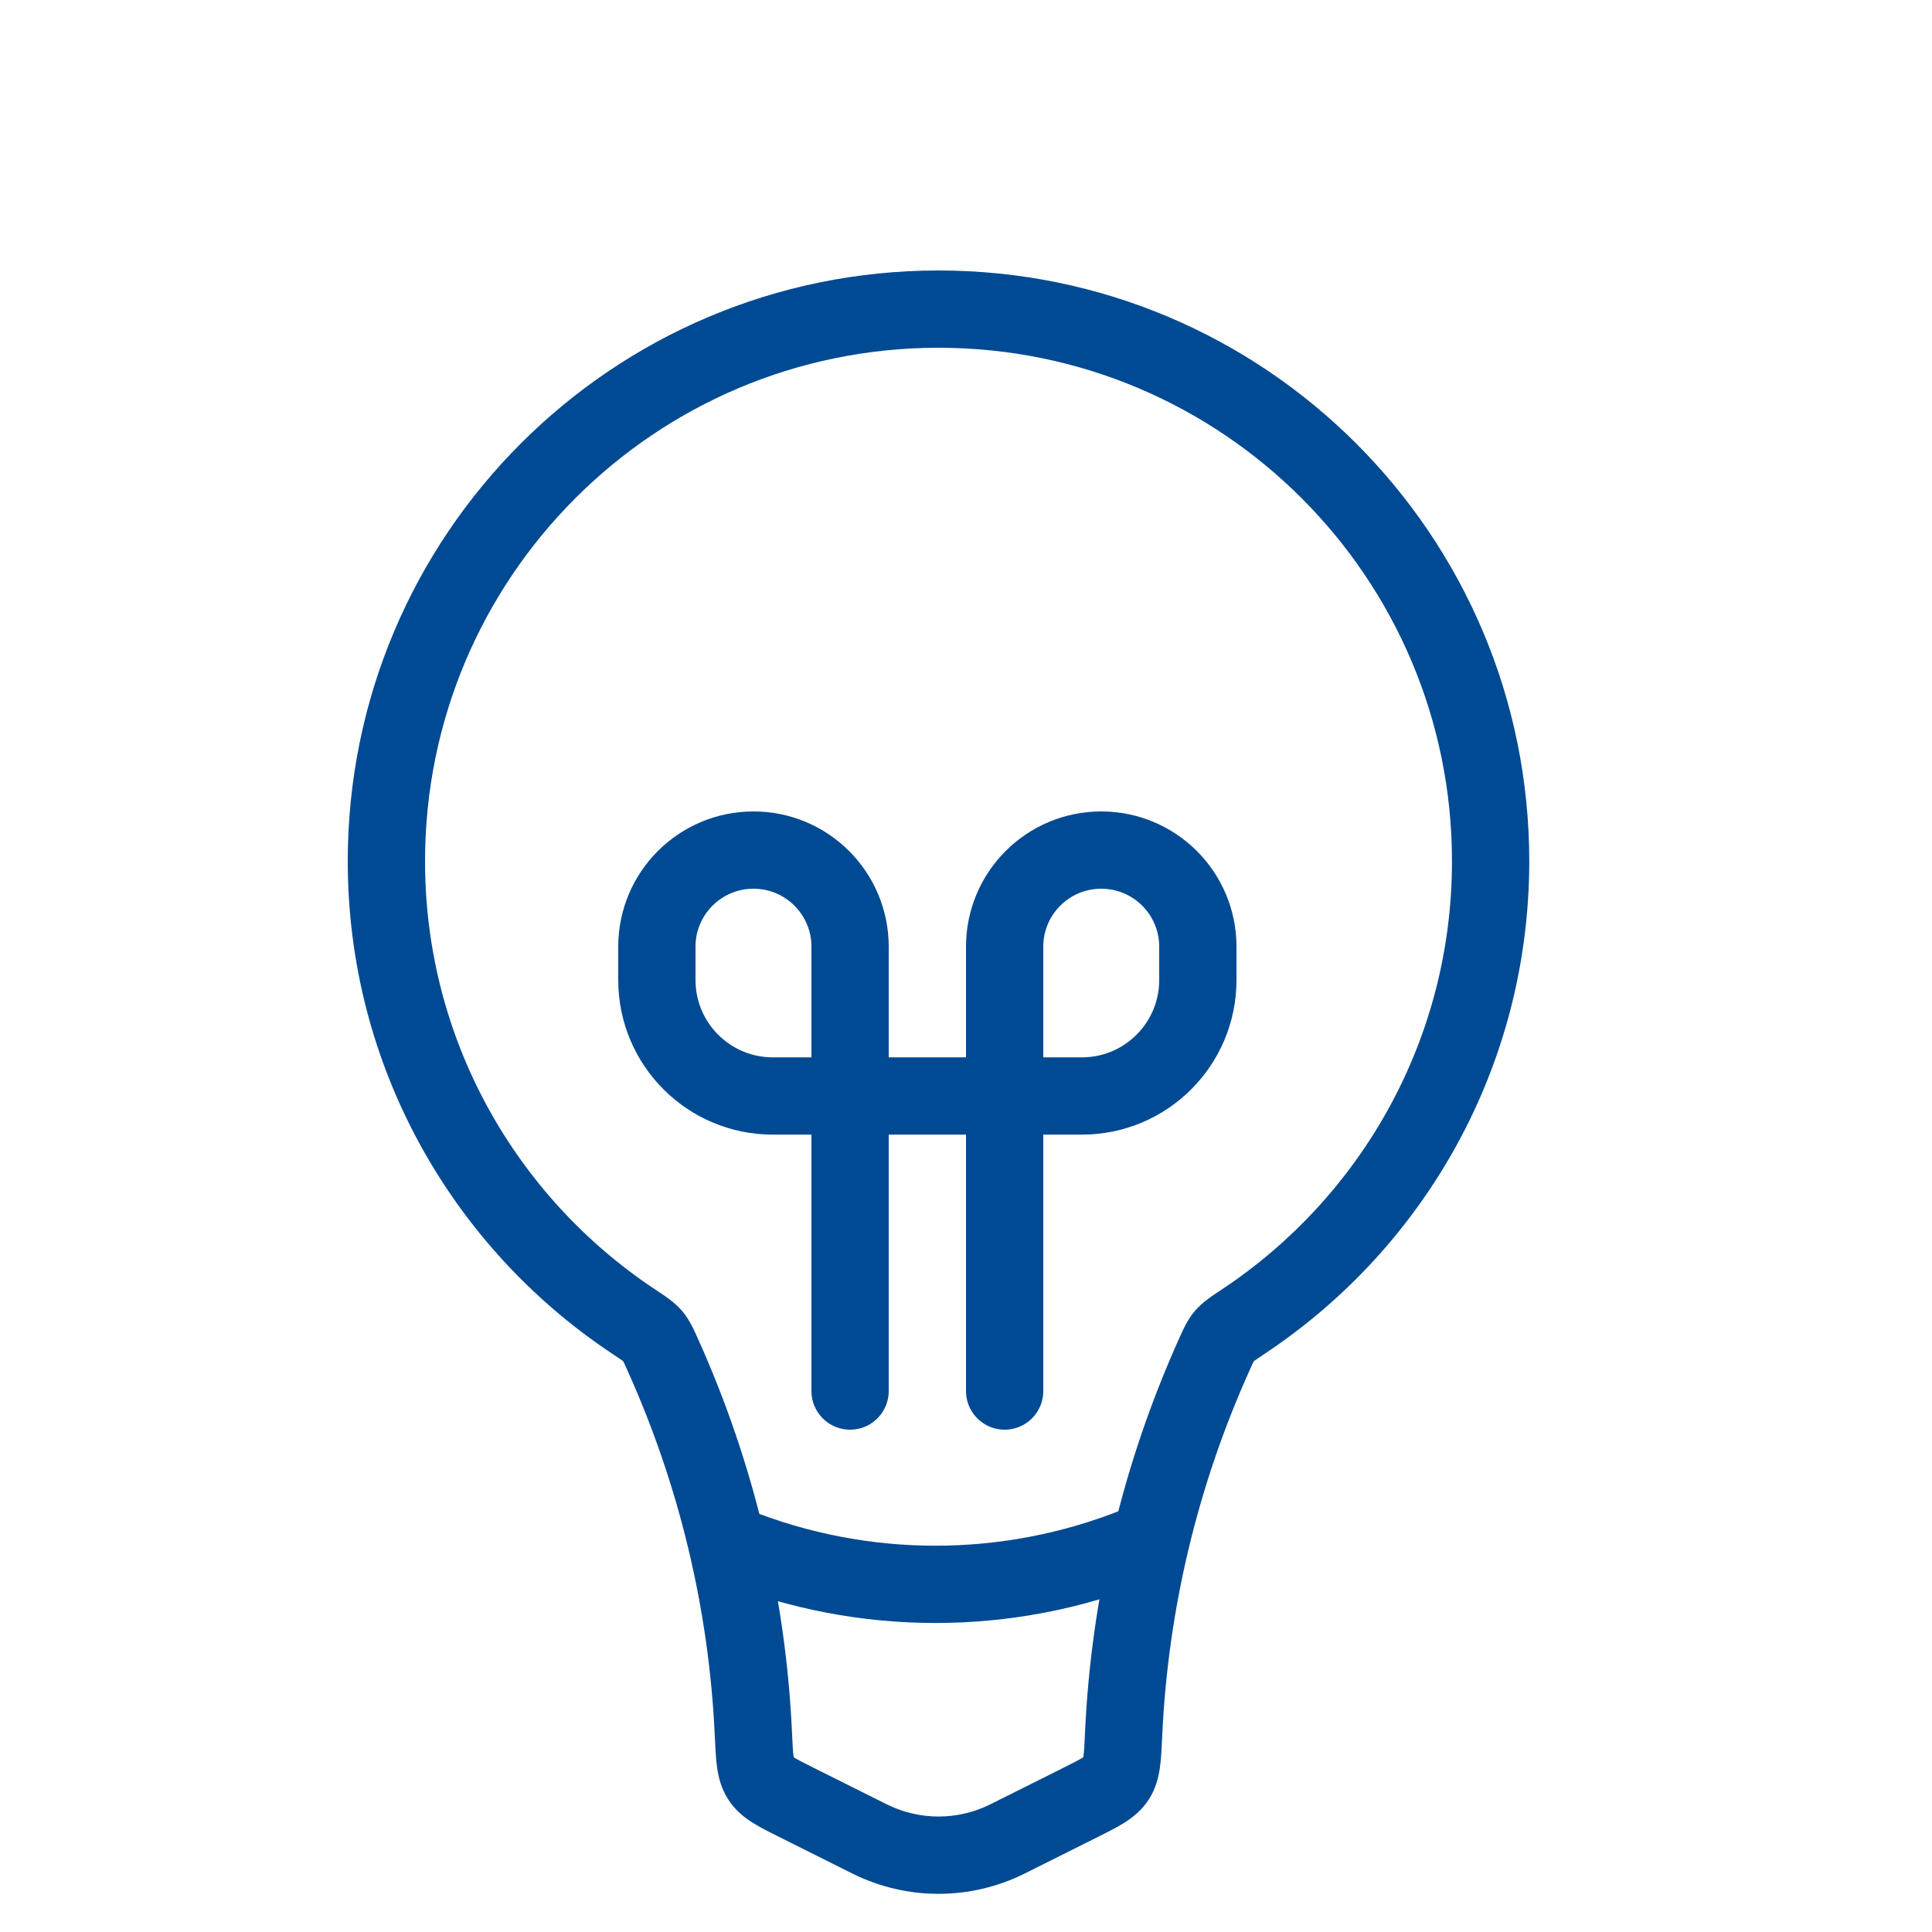
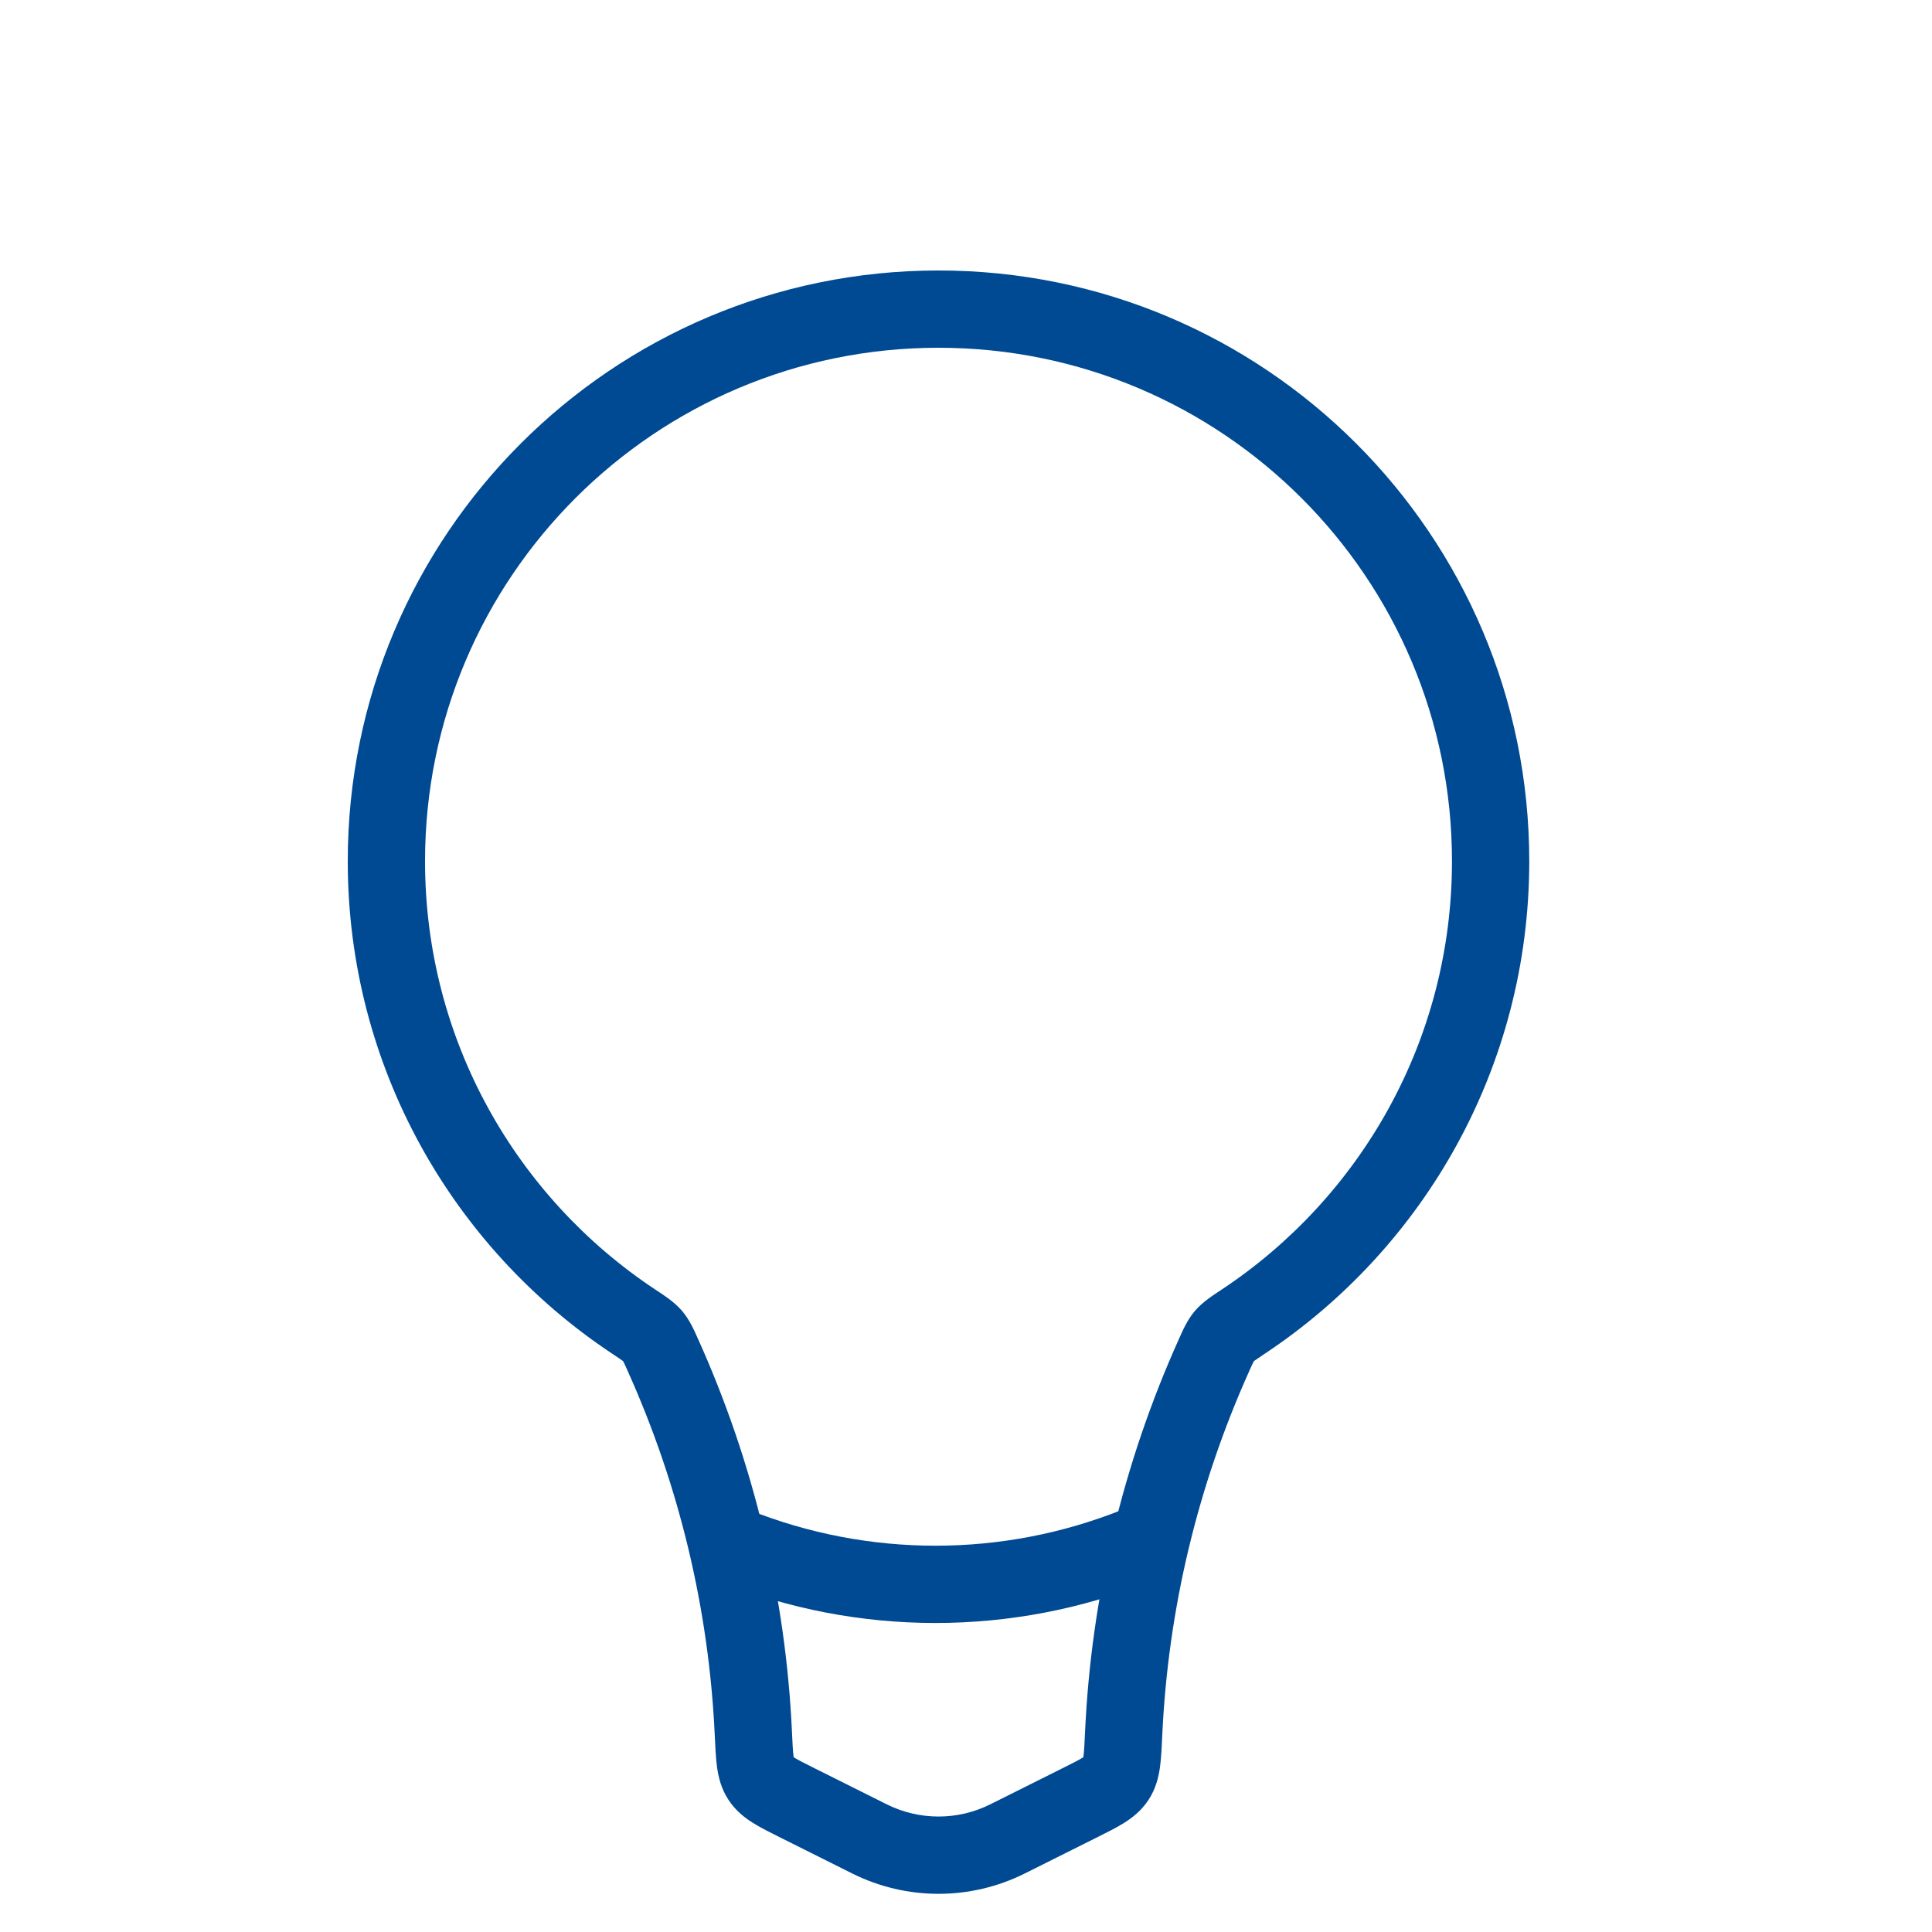
<svg xmlns="http://www.w3.org/2000/svg" width="50" height="50" viewBox="0 0 50 50" fill="none">
  <path d="M24.288 8L24.288 7L24.288 7L24.288 8ZM38.577 22.288L39.577 22.288L39.577 22.288L38.577 22.288ZM26.077 47.59L26.524 48.484L26.524 48.484L26.077 47.59ZM22.5 47.59L22.053 48.484L22.053 48.484L22.5 47.59ZM10 22.288L9 22.288V22.288H10ZM20.631 46.655L21.078 45.761L20.631 46.655ZM19.497 44.867L18.498 44.913L19.497 44.867ZM19.688 46.03L18.85 46.575L19.688 46.03ZM29.08 44.867L28.081 44.821L29.08 44.867ZM27.946 46.655L28.393 47.55L27.946 46.655ZM28.889 46.03L29.727 46.575L28.889 46.03ZM16.891 34.576L17.654 33.929L16.891 34.576ZM32.179 34.201L31.626 33.368L32.179 34.201ZM31.422 35.065L32.334 35.475L31.422 35.065ZM31.685 34.576L32.447 35.223L31.685 34.576ZM24.288 8V9C31.627 9 37.577 14.949 37.577 22.288L38.577 22.288L39.577 22.288C39.577 13.845 32.731 7 24.288 7V8ZM38.577 22.288H37.577C37.577 26.913 35.215 30.986 31.626 33.368L32.179 34.201L32.732 35.034C36.855 32.298 39.577 27.611 39.577 22.288H38.577ZM31.422 35.065L30.51 34.654C29.069 37.856 28.243 41.305 28.081 44.821L29.08 44.867L30.079 44.913C30.229 41.649 30.996 38.448 32.334 35.475L31.422 35.065ZM27.946 46.655L27.499 45.761L25.63 46.695L26.077 47.59L26.524 48.484L28.393 47.55L27.946 46.655ZM26.077 47.59L25.63 46.695C24.785 47.118 23.792 47.117 22.947 46.695L22.5 47.59L22.053 48.484C23.46 49.188 25.117 49.188 26.524 48.484L26.077 47.59ZM22.5 47.59L22.947 46.695L21.078 45.761L20.631 46.655L20.184 47.55L22.053 48.484L22.5 47.59ZM19.497 44.867L20.496 44.821C20.334 41.305 19.507 37.856 18.066 34.654L17.154 35.065L16.242 35.475C17.58 38.448 18.348 41.649 18.498 44.913L19.497 44.867ZM16.397 34.201L16.95 33.368C13.362 30.986 11 26.913 11 22.288H10H9C9 27.611 11.722 32.298 15.844 35.034L16.397 34.201ZM10 22.288L11 22.288C11 14.949 16.949 9 24.288 9L24.288 8L24.288 7C15.845 7 9 13.845 9 22.288L10 22.288ZM20.631 46.655L21.078 45.761C20.796 45.62 20.648 45.545 20.548 45.482C20.464 45.429 20.492 45.432 20.526 45.485L19.688 46.03L18.85 46.575C19.032 46.856 19.267 47.039 19.485 47.176C19.686 47.302 19.936 47.426 20.184 47.55L20.631 46.655ZM19.497 44.867L18.498 44.913C18.512 45.206 18.524 45.494 18.557 45.735C18.593 45.991 18.663 46.289 18.85 46.575L19.688 46.03L20.526 45.485C20.565 45.544 20.554 45.572 20.538 45.459C20.52 45.331 20.511 45.151 20.496 44.821L19.497 44.867ZM29.08 44.867L28.081 44.821C28.066 45.151 28.057 45.331 28.039 45.459C28.023 45.572 28.012 45.544 28.051 45.485L28.889 46.03L29.727 46.575C29.914 46.289 29.984 45.991 30.02 45.735C30.053 45.494 30.066 45.206 30.079 44.913L29.08 44.867ZM27.946 46.655L28.393 47.55C28.641 47.426 28.891 47.302 29.092 47.176C29.31 47.039 29.545 46.856 29.727 46.575L28.889 46.03L28.051 45.485C28.085 45.432 28.113 45.429 28.029 45.482C27.929 45.545 27.781 45.62 27.499 45.761L27.946 46.655ZM17.154 35.065L18.066 34.654C17.973 34.448 17.857 34.169 17.654 33.929L16.891 34.576L16.129 35.223C16.111 35.203 16.109 35.192 16.127 35.227C16.151 35.273 16.181 35.338 16.242 35.475L17.154 35.065ZM16.397 34.201L15.844 35.034C15.986 35.129 16.063 35.18 16.116 35.219C16.164 35.255 16.153 35.252 16.129 35.223L16.891 34.576L17.654 33.929C17.448 33.687 17.163 33.509 16.95 33.368L16.397 34.201ZM32.179 34.201L31.626 33.368C31.413 33.509 31.128 33.687 30.922 33.929L31.685 34.576L32.447 35.223C32.423 35.252 32.412 35.255 32.46 35.219C32.514 35.18 32.59 35.129 32.732 35.034L32.179 34.201ZM31.422 35.065L32.334 35.475C32.395 35.338 32.425 35.273 32.449 35.227C32.467 35.192 32.465 35.203 32.447 35.223L31.685 34.576L30.922 33.929C30.719 34.169 30.603 34.448 30.51 34.654L31.422 35.065Z" fill="#004A93" />
-   <path d="M29.417 40V40C26.073 41.337 22.343 41.337 19 40V40" stroke="#004A93" stroke-width="2" />
-   <path d="M22 36V24.5C22 23.119 20.881 22 19.5 22V22C18.119 22 17 23.119 17 24.5V25.364C17 27.02 18.343 28.364 20 28.364H28C29.657 28.364 31 27.02 31 25.364V24.5C31 23.119 29.881 22 28.5 22V22C27.119 22 26 23.119 26 24.5V36" stroke="#004A93" stroke-width="2" stroke-linecap="round" />
+   <path d="M29.417 40V40C26.073 41.337 22.343 41.337 19 40" stroke="#004A93" stroke-width="2" />
</svg>